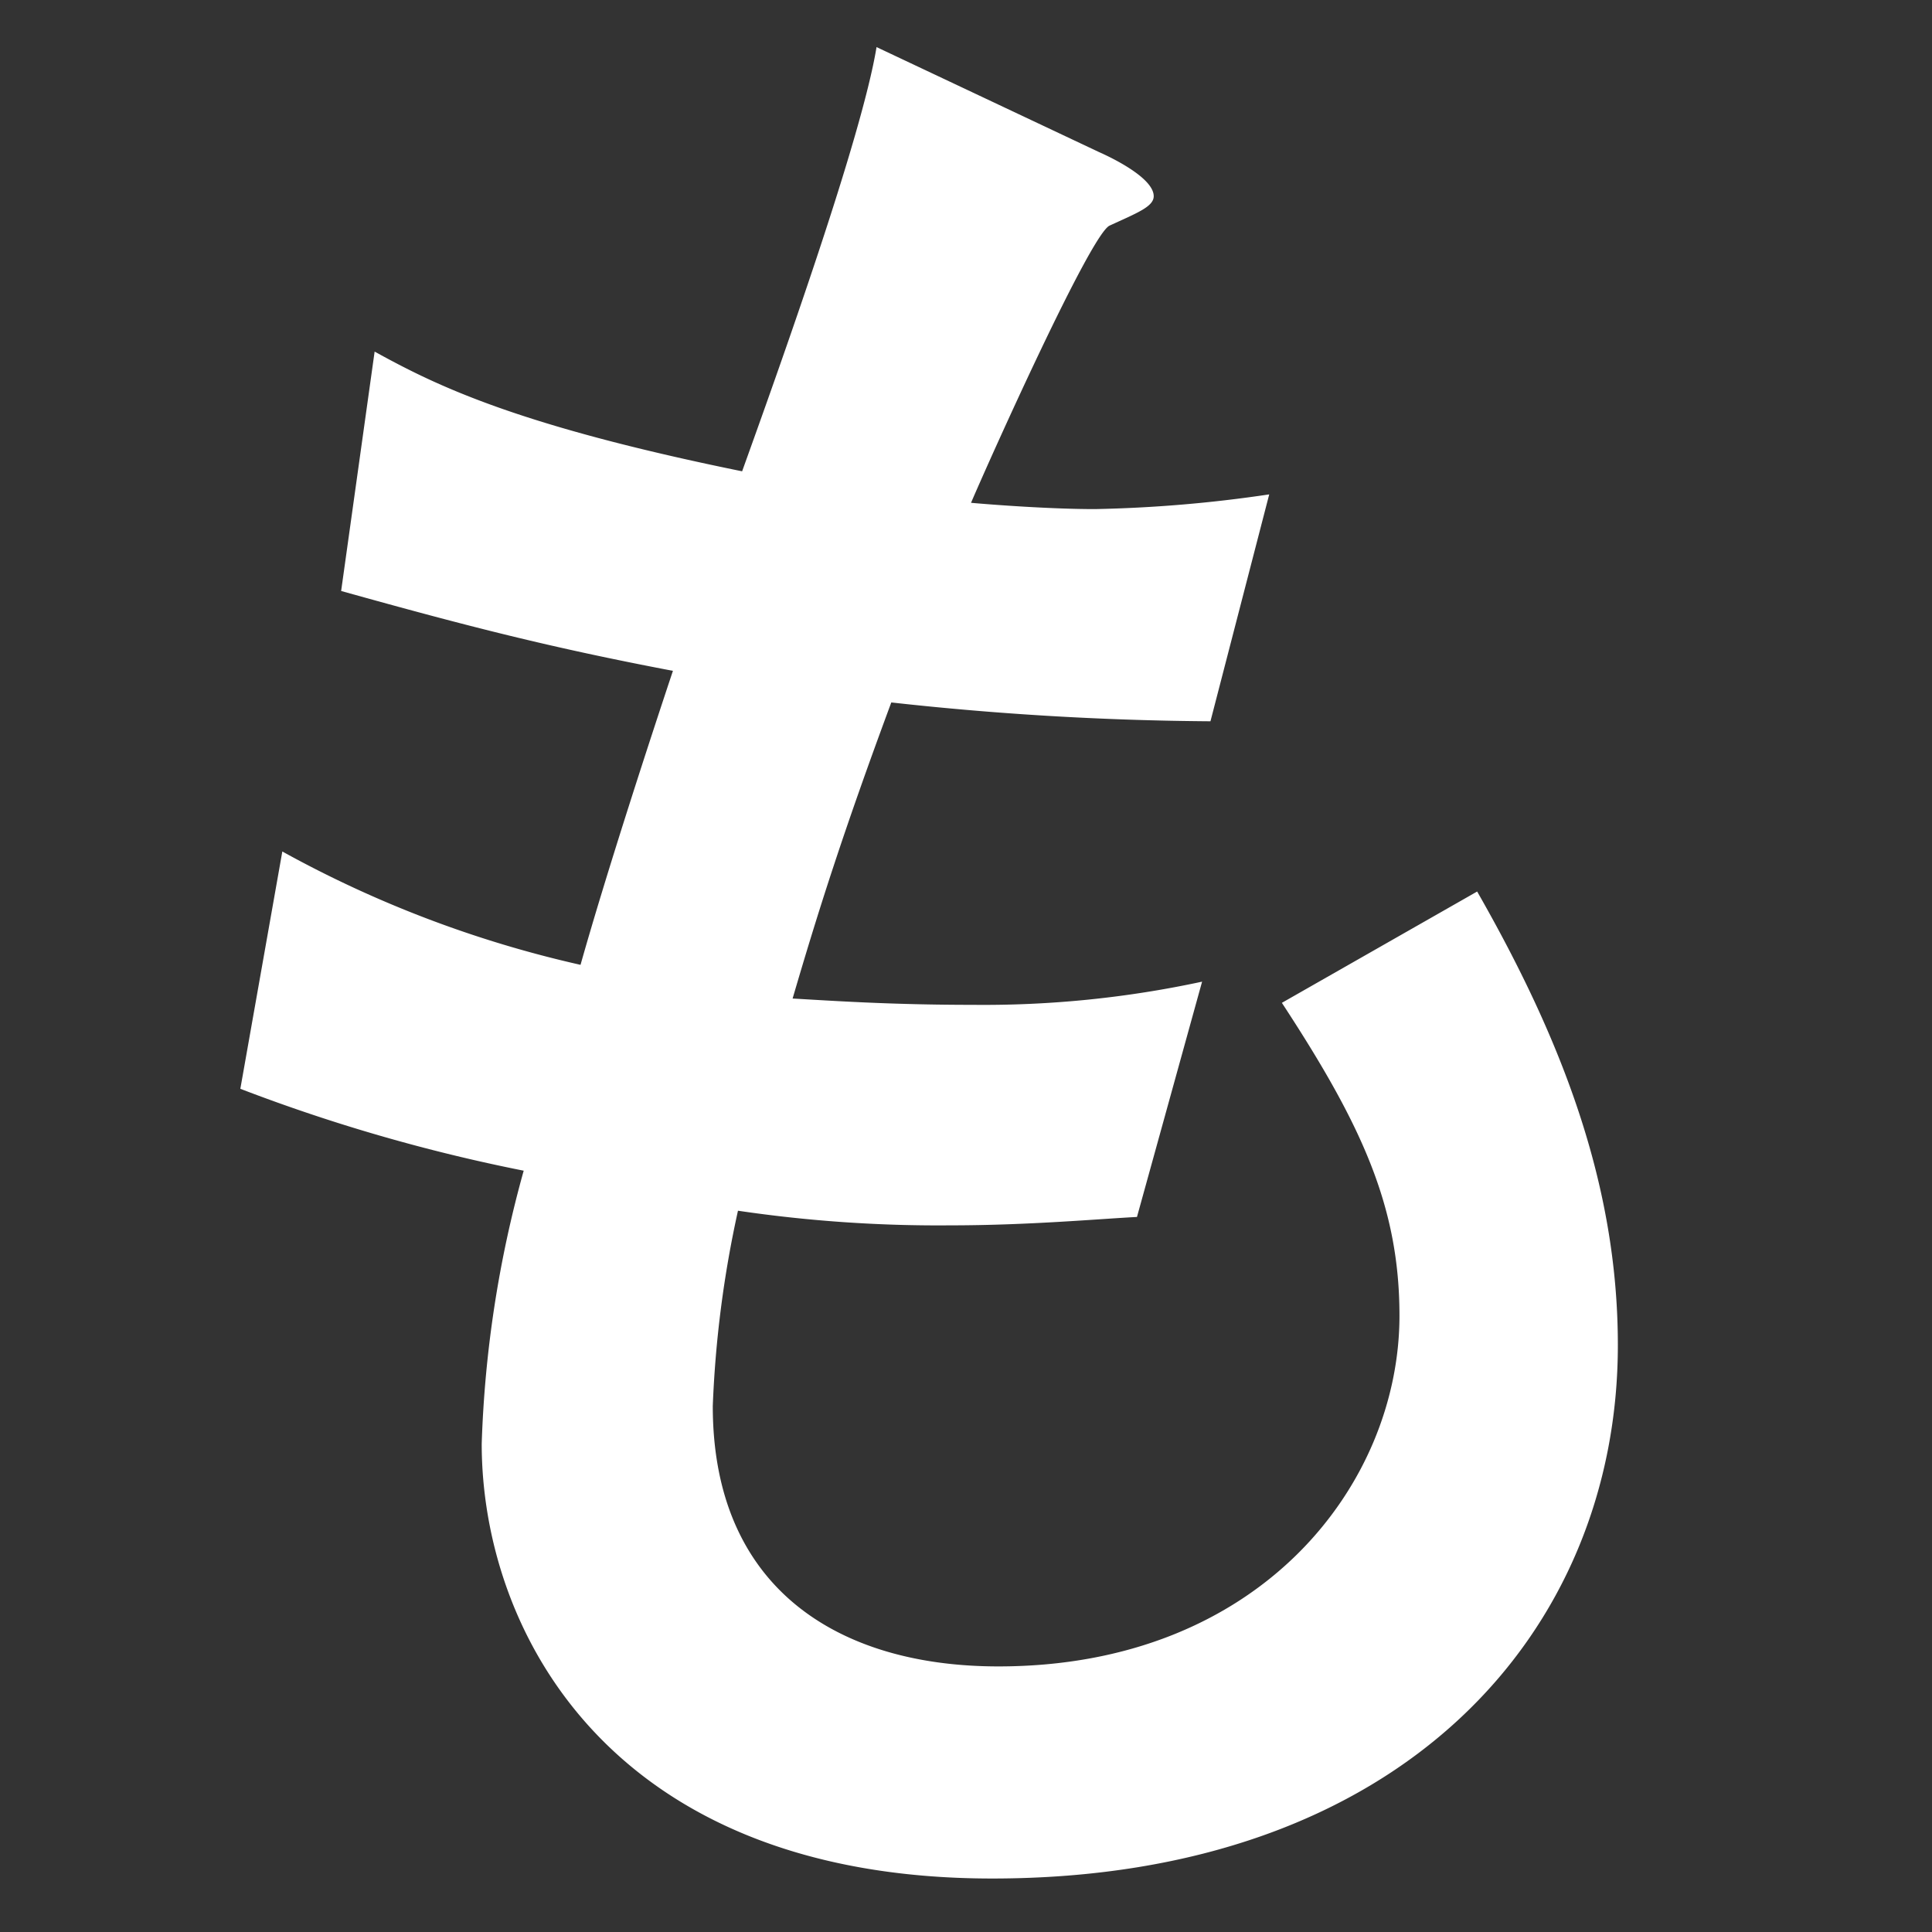
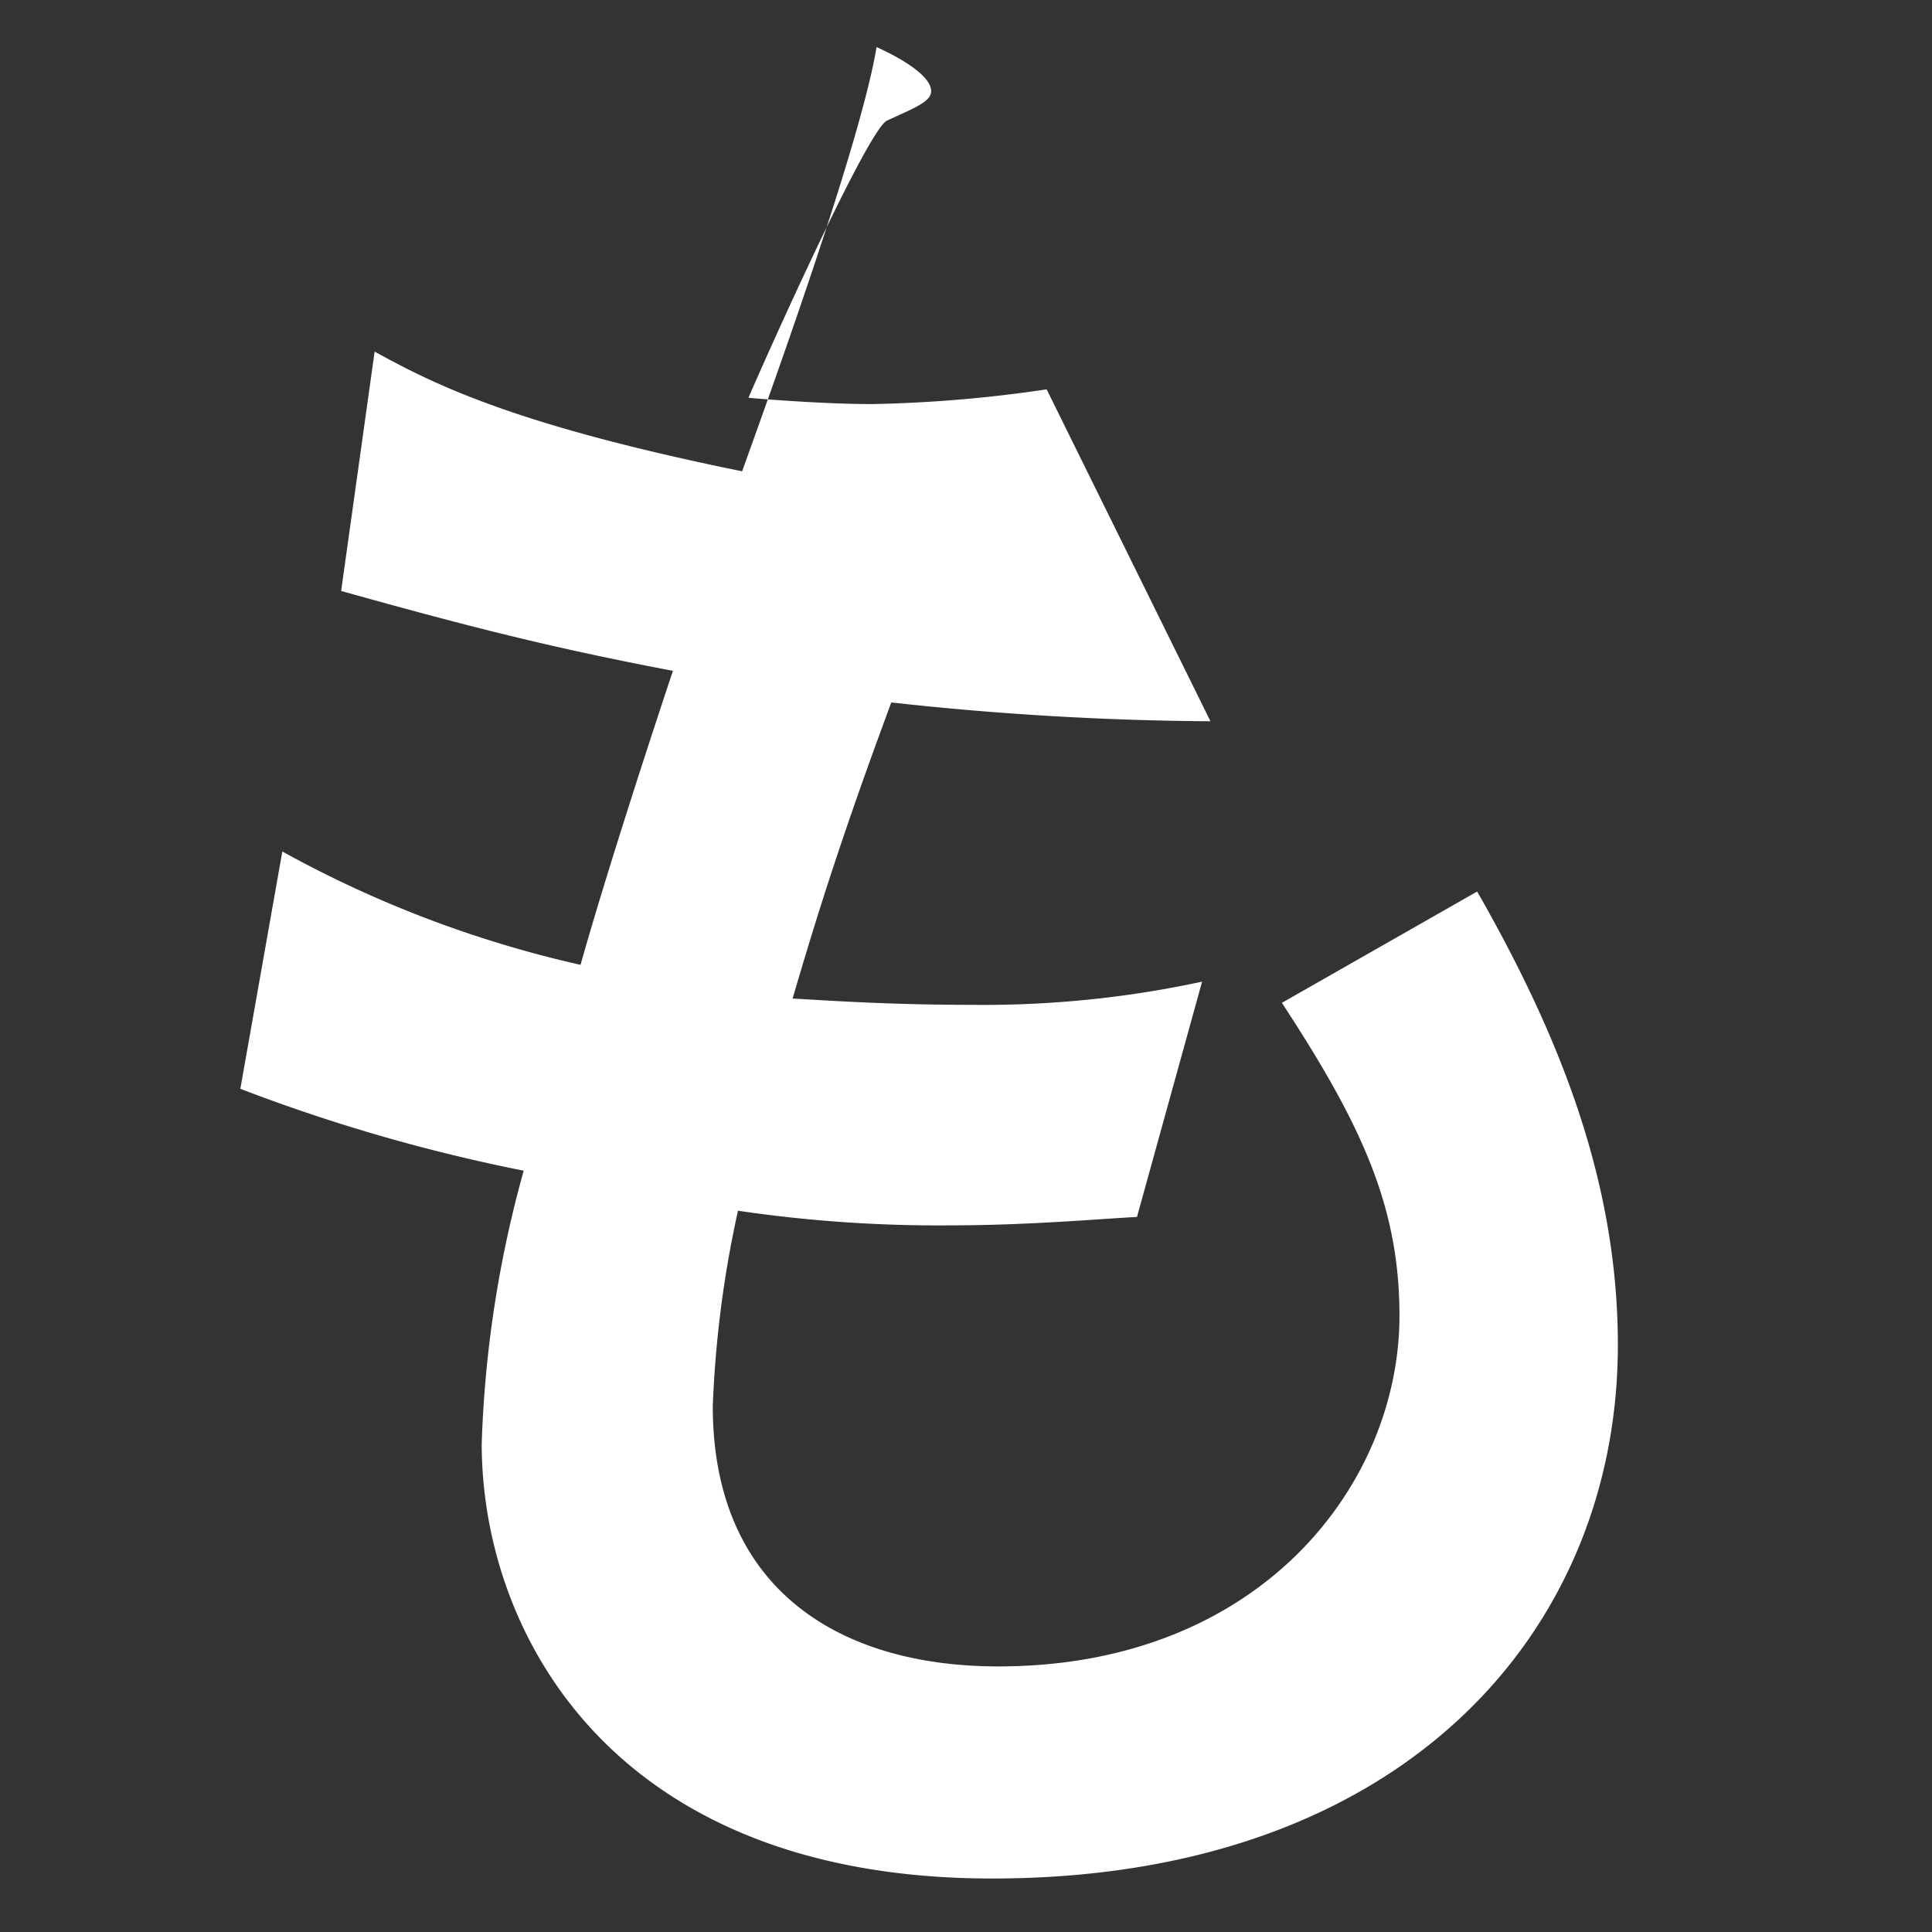
<svg xmlns="http://www.w3.org/2000/svg" id="layer" width="75" height="75" viewBox="0 0 75 75">
  <rect x="0" y="0" width="75" height="75" fill="#333333" stroke="none" />
  <defs>
    <style>.cls-1{fill:#fff;}</style>
  </defs>
-   <path class="cls-1" d="M44.137,47.242c-1.549.081-4.239.326-7.255.326A53.228,53.228,0,0,1,28.648,47a42.678,42.678,0,0,0-.978,7.582c0,7.092,4.891,10.108,11.086,10.108,10.191,0,15.571-7.092,15.571-13.614,0-4.239-1.467-7.418-4.565-12.146l7.581-4.321c3.261,5.706,5.462,11.331,5.462,17.609,0,11.087-8.315,20.706-24.293,20.706C23.675,72.921,18.7,63.3,18.7,56.046a44.613,44.613,0,0,1,1.63-10.6,67.28,67.28,0,0,1-11-3.179l1.63-9.212a43.83,43.83,0,0,0,11.576,4.4c1.06-3.75,2.772-8.967,3.587-11.413-4.728-.9-7.908-1.712-12.88-3.1l1.3-9.293c2.364,1.3,5.462,2.853,14.266,4.647,1.467-4.077,4.647-12.962,5.218-16.468l8.64,4.077c.734.326,2.12,1.059,2.12,1.711,0,.408-.652.653-1.712,1.142-.734.326-4.647,9.048-5.38,10.761.9.081,3.1.244,4.81.244a52.482,52.482,0,0,0,6.766-.571L46.99,28A119.217,119.217,0,0,1,34.6,27.269c-1.875,5.055-2.853,8.152-3.831,11.494,1.467.082,3.749.245,7.01.245a40.246,40.246,0,0,0,8.886-.9Z" />
+   <path class="cls-1" d="M44.137,47.242c-1.549.081-4.239.326-7.255.326A53.228,53.228,0,0,1,28.648,47a42.678,42.678,0,0,0-.978,7.582c0,7.092,4.891,10.108,11.086,10.108,10.191,0,15.571-7.092,15.571-13.614,0-4.239-1.467-7.418-4.565-12.146l7.581-4.321c3.261,5.706,5.462,11.331,5.462,17.609,0,11.087-8.315,20.706-24.293,20.706C23.675,72.921,18.7,63.3,18.7,56.046a44.613,44.613,0,0,1,1.63-10.6,67.28,67.28,0,0,1-11-3.179l1.63-9.212a43.83,43.83,0,0,0,11.576,4.4c1.06-3.75,2.772-8.967,3.587-11.413-4.728-.9-7.908-1.712-12.88-3.1l1.3-9.293c2.364,1.3,5.462,2.853,14.266,4.647,1.467-4.077,4.647-12.962,5.218-16.468c.734.326,2.12,1.059,2.12,1.711,0,.408-.652.653-1.712,1.142-.734.326-4.647,9.048-5.38,10.761.9.081,3.1.244,4.81.244a52.482,52.482,0,0,0,6.766-.571L46.99,28A119.217,119.217,0,0,1,34.6,27.269c-1.875,5.055-2.853,8.152-3.831,11.494,1.467.082,3.749.245,7.01.245a40.246,40.246,0,0,0,8.886-.9Z" />
</svg>